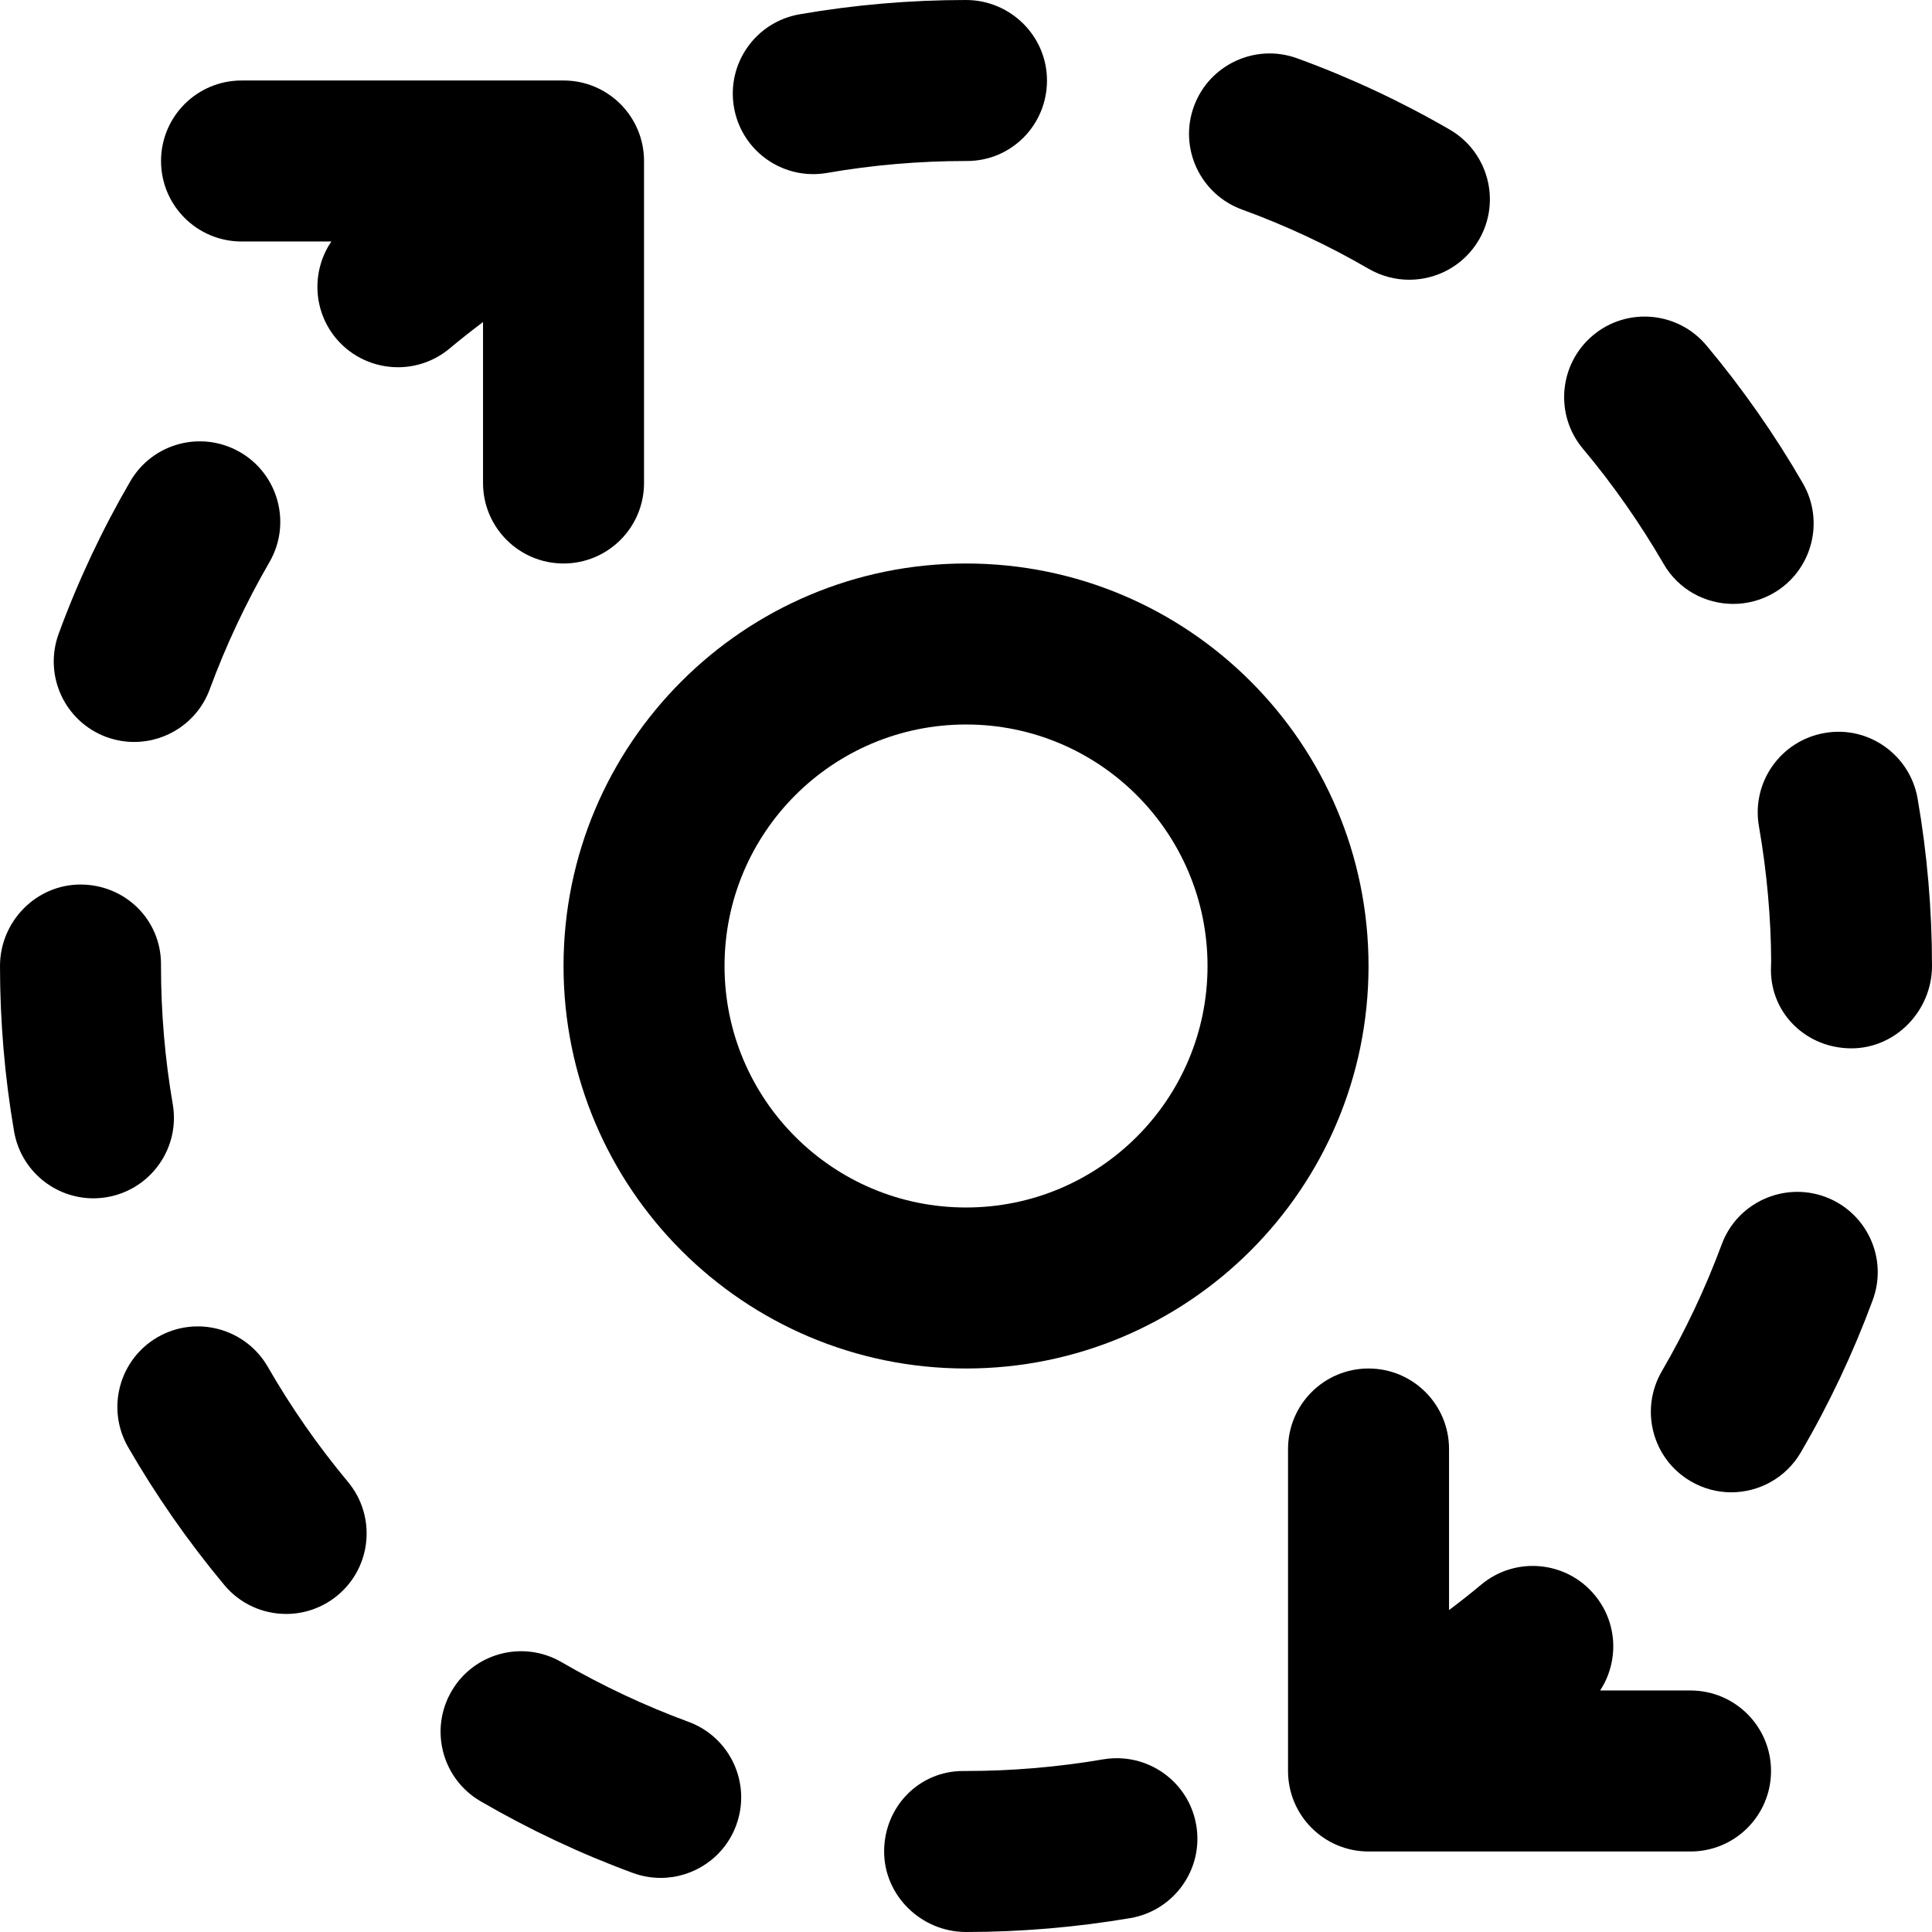
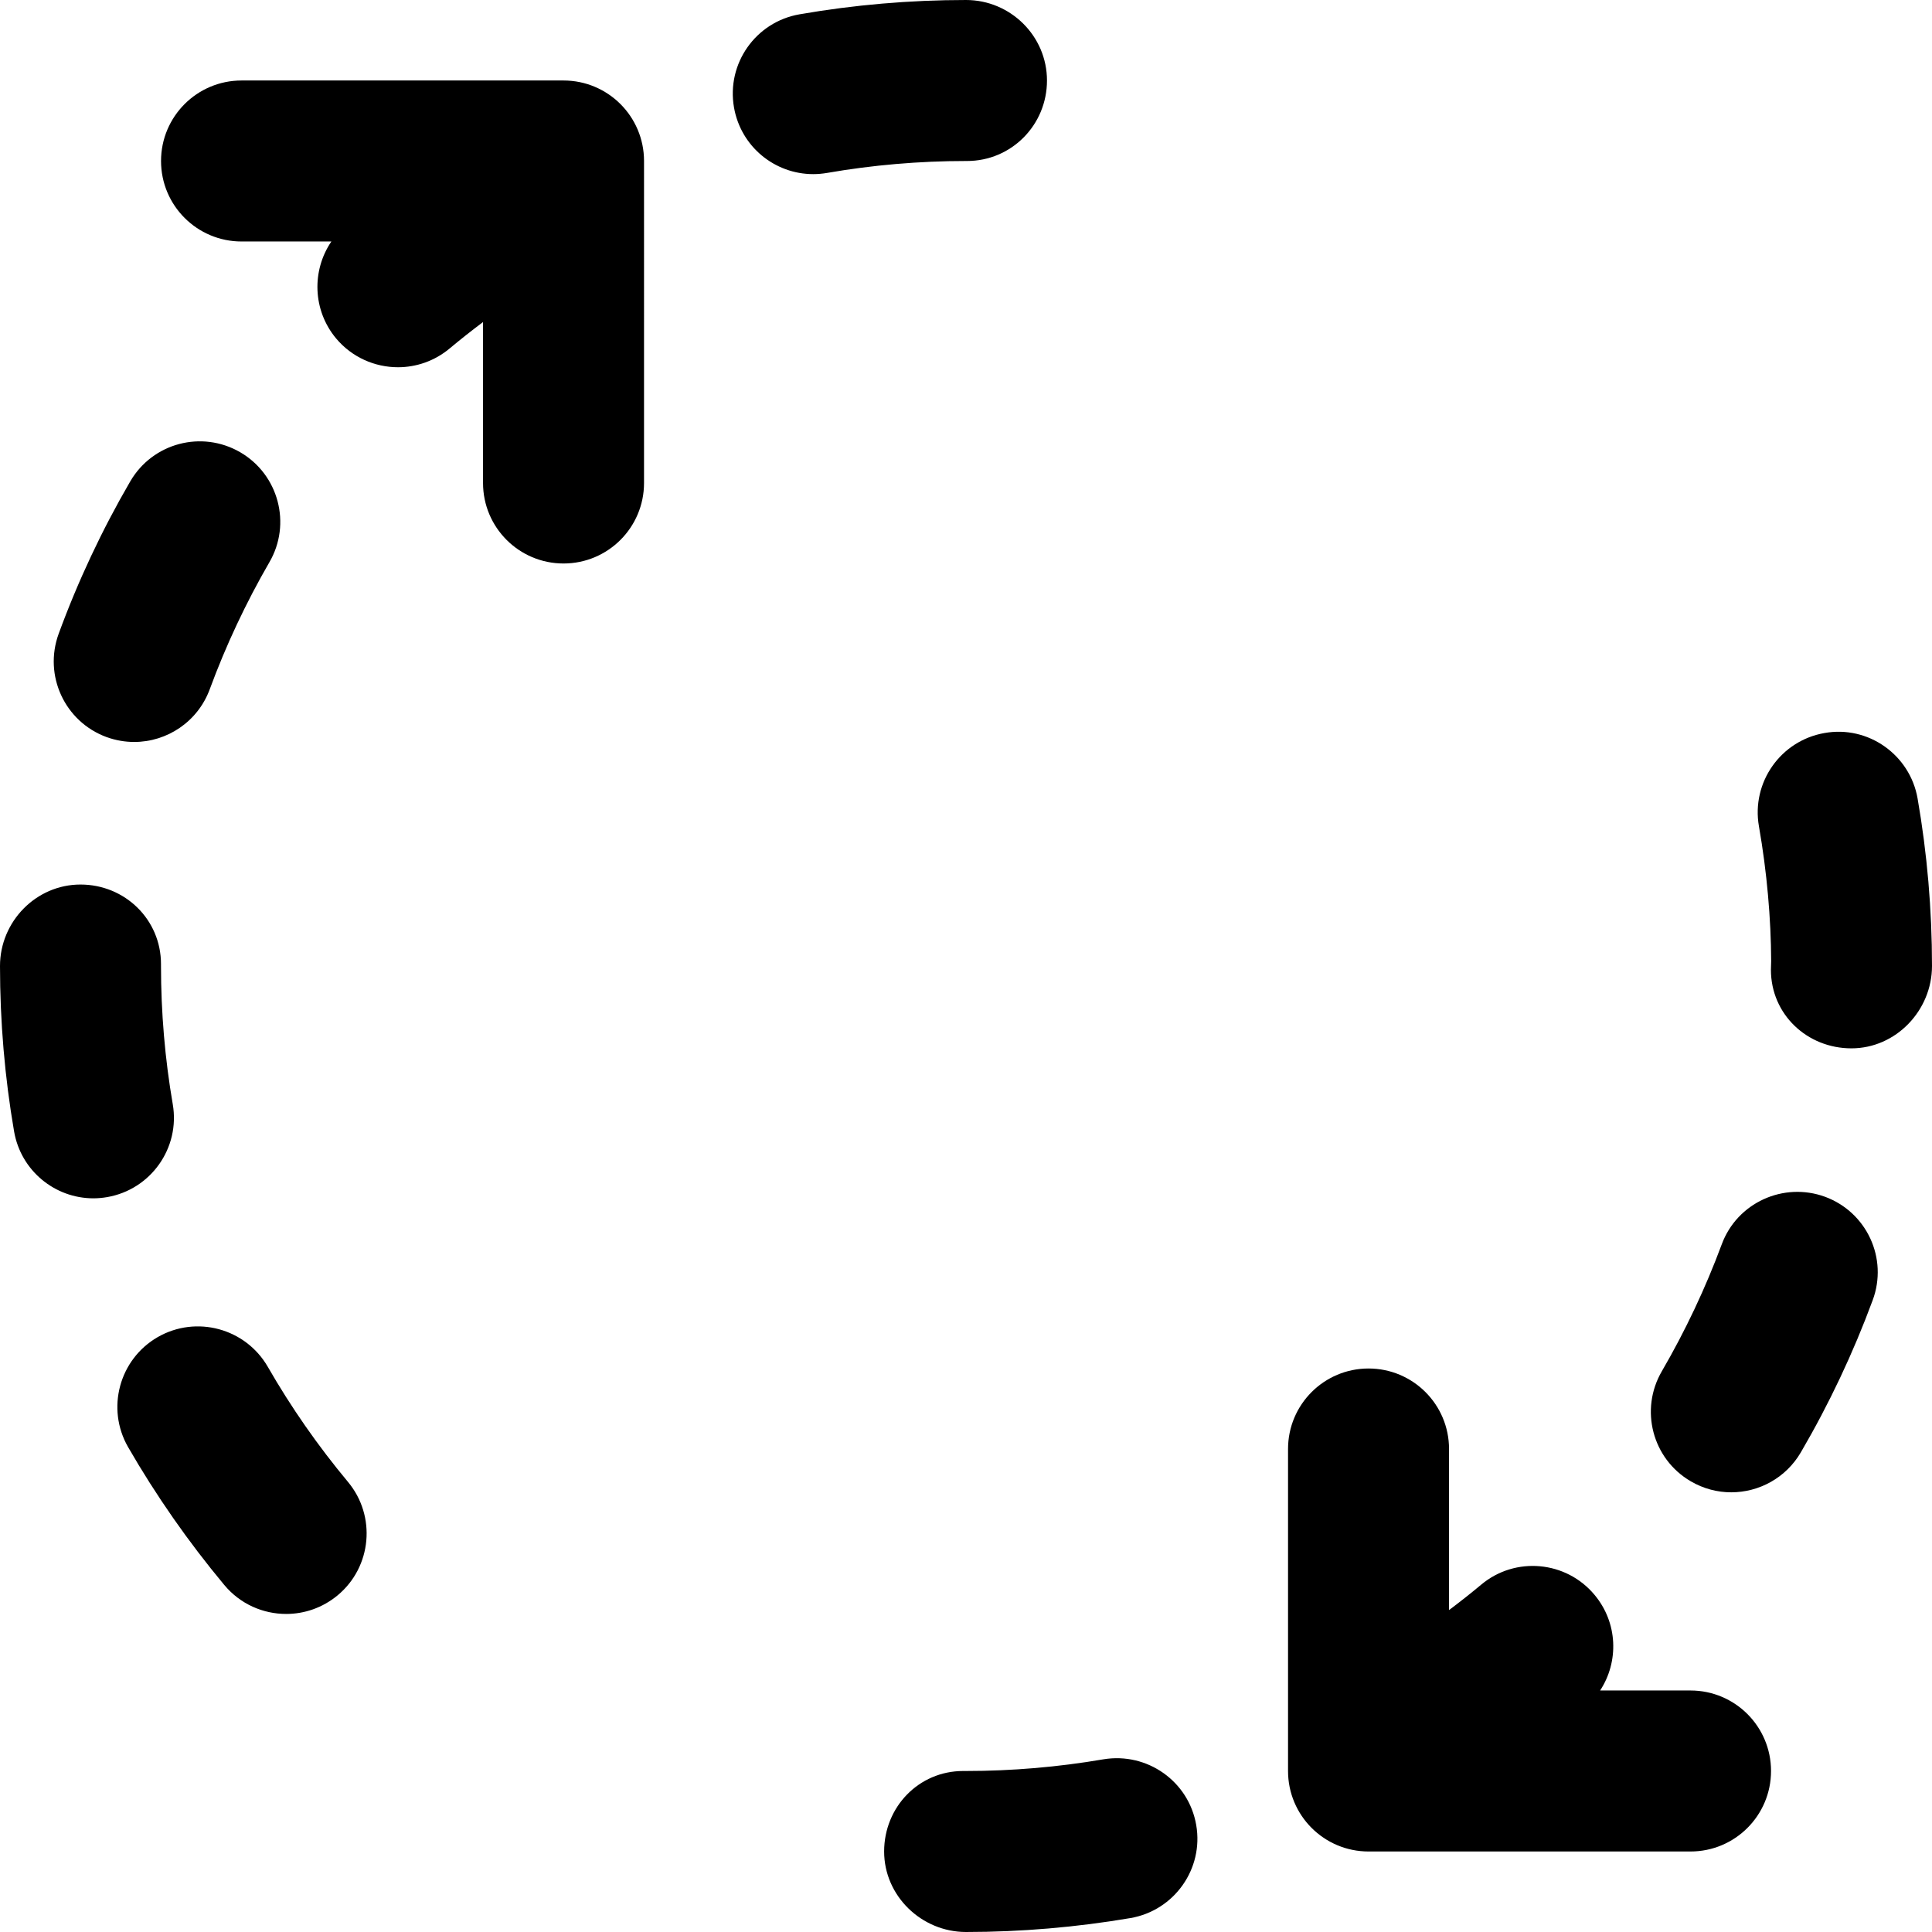
<svg xmlns="http://www.w3.org/2000/svg" fill="#000000" height="800px" width="800px" version="1.1" id="Layer_1" viewBox="0 0 512 512" xml:space="preserve">
  <g>
    <g>
      <g>
        <path d="M45.781,292.608c-2.069-11.989-3.115-24.299-3.115-36.608v-0.512c0-11.776-9.536-21.077-21.333-21.077     C9.557,234.411,0,244.224,0,256c0,14.72,1.259,29.483,3.733,43.84c1.792,10.389,10.795,17.728,21.013,17.728     c1.173,0,2.411-0.107,3.648-0.32C39.979,315.243,47.787,304.213,45.781,292.608z" />
        <path d="M28.224,195.328c2.432,0.875,4.907,1.301,7.339,1.301c8.704,0,16.853-5.355,20.032-13.995     c4.267-11.584,9.579-22.891,15.787-33.621c5.931-10.176,2.453-23.253-7.723-29.163c-10.197-5.909-23.211-2.475-29.141,7.723     c-7.488,12.864-13.867,26.453-18.965,40.363C11.499,179.008,17.152,191.253,28.224,195.328z" />
        <path d="M70.955,362.197C65.045,352,52.011,348.48,41.792,354.347c-10.197,5.888-13.717,18.923-7.851,29.141     c7.403,12.843,15.979,25.131,25.493,36.544c4.224,5.077,10.283,7.68,16.405,7.68c4.821,0,9.643-1.621,13.653-4.949     c9.045-7.531,10.261-20.992,2.731-30.037C84.267,383.189,77.12,372.928,70.955,362.197z" />
-         <path d="M440.853,149.397c3.925,6.848,11.093,10.645,18.475,10.645c3.627,0,7.296-0.917,10.667-2.859     c10.176-5.888,13.675-18.944,7.765-29.141c-7.424-12.843-16.021-25.131-25.557-36.523c-7.573-9.003-21.013-10.219-30.059-2.645     c-9.024,7.573-10.219,21.035-2.645,30.059C427.477,128.427,434.624,138.688,440.853,149.397z" />
        <path d="M215.509,46.144c1.216,0,2.432-0.107,3.691-0.32c12.032-2.091,24.405-3.157,36.8-3.157h0.256     c11.797,0,21.205-9.557,21.205-21.333S267.797,0,256,0c-14.827,0-29.675,1.28-44.139,3.797     c-11.605,2.027-19.371,13.056-17.344,24.683C196.331,38.848,205.312,46.144,215.509,46.144z" />
-         <path d="M329.152,55.531c11.605,4.224,22.912,9.515,33.621,15.744c3.392,1.941,7.061,2.859,10.688,2.859     c7.36,0,14.528-3.797,18.496-10.624c5.909-10.197,2.432-23.232-7.765-29.163c-12.885-7.467-26.496-13.824-40.448-18.901     c-11.051-4.011-23.317,1.685-27.349,12.757C312.363,39.253,318.08,51.499,329.152,55.531z" />
-         <path d="M182.443,456.299c-11.584-4.267-22.891-9.579-33.621-15.808c-10.176-5.931-23.253-2.475-29.163,7.701     c-5.931,10.197-2.475,23.253,7.701,29.163c12.885,7.488,26.453,13.888,40.384,19.008c2.432,0.875,4.907,1.301,7.339,1.301     c8.704,0,16.875-5.355,20.032-13.995C199.168,472.619,193.515,460.352,182.443,456.299z" />
        <path d="M483.669,317.163c-11.008-4.032-23.317,1.557-27.392,12.608c-4.309,11.605-9.643,22.912-15.872,33.621     c-5.931,10.176-2.517,23.232,7.659,29.163c3.392,1.984,7.083,2.923,10.731,2.923c7.339,0,14.485-3.797,18.453-10.603     c7.488-12.821,13.888-26.368,19.029-40.299C500.395,333.525,494.741,321.259,483.669,317.163z" />
        <path d="M508.181,211.605c-2.027-11.605-13.12-19.435-24.683-17.344c-11.605,2.027-19.392,13.077-17.365,24.704     c2.133,12.139,3.2,24.597,3.243,35.733c-0.021,0.427-0.064,1.877-0.064,2.304c0,11.797,9.579,20.821,21.333,20.821     C502.443,277.824,512,267.776,512,256C512,241.109,510.72,226.176,508.181,211.605z" />
        <path d="M128.009,85.347v42.651c0,11.782,9.551,21.333,21.333,21.333c11.782,0,21.333-9.551,21.333-21.333V42.665     c0-11.782-9.551-21.333-21.333-21.333H64.009c-11.782,0-21.333,9.551-21.333,21.333c0,11.782,9.551,21.333,21.333,21.333h23.809     c-5.237,7.692-4.991,18.193,1.249,25.688c4.224,5.035,10.304,7.637,16.405,7.637c4.8,0,9.664-1.621,13.653-4.949     C122.02,89.951,124.989,87.614,128.009,85.347z" />
        <path d="M292.395,466.24c-11.968,2.048-24.192,3.093-36.395,3.093h-0.747c-11.776,0-20.949,9.557-20.949,21.333     S244.224,512,256,512c14.592,0,29.269-1.259,43.584-3.691c11.605-2.005,19.435-13.035,17.429-24.64     C315.029,472.064,304.021,464.299,292.395,466.24z" />
        <path d="M448.009,447.998h-23.96c5.01-7.64,4.702-17.96-1.478-25.342c-7.509-9.024-20.992-10.283-30.037-2.709     c-2.774,2.319-5.624,4.562-8.525,6.742v-42.691c0-11.782-9.551-21.333-21.333-21.333s-21.333,9.551-21.333,21.333v85.333     c0,11.782,9.551,21.333,21.333,21.333h85.333c11.782,0,21.333-9.551,21.333-21.333     C469.342,457.549,459.791,447.998,448.009,447.998z" />
-         <path d="M256.009,149.331c-58.907,0-106.667,47.759-106.667,106.667s47.759,106.667,106.667,106.667     s106.667-47.759,106.667-106.667S314.916,149.331,256.009,149.331z M256.009,319.998c-35.343,0-64-28.657-64-64s28.657-64,64-64     s64,28.657,64,64S291.352,319.998,256.009,319.998z" />
      </g>
    </g>
  </g>
</svg>